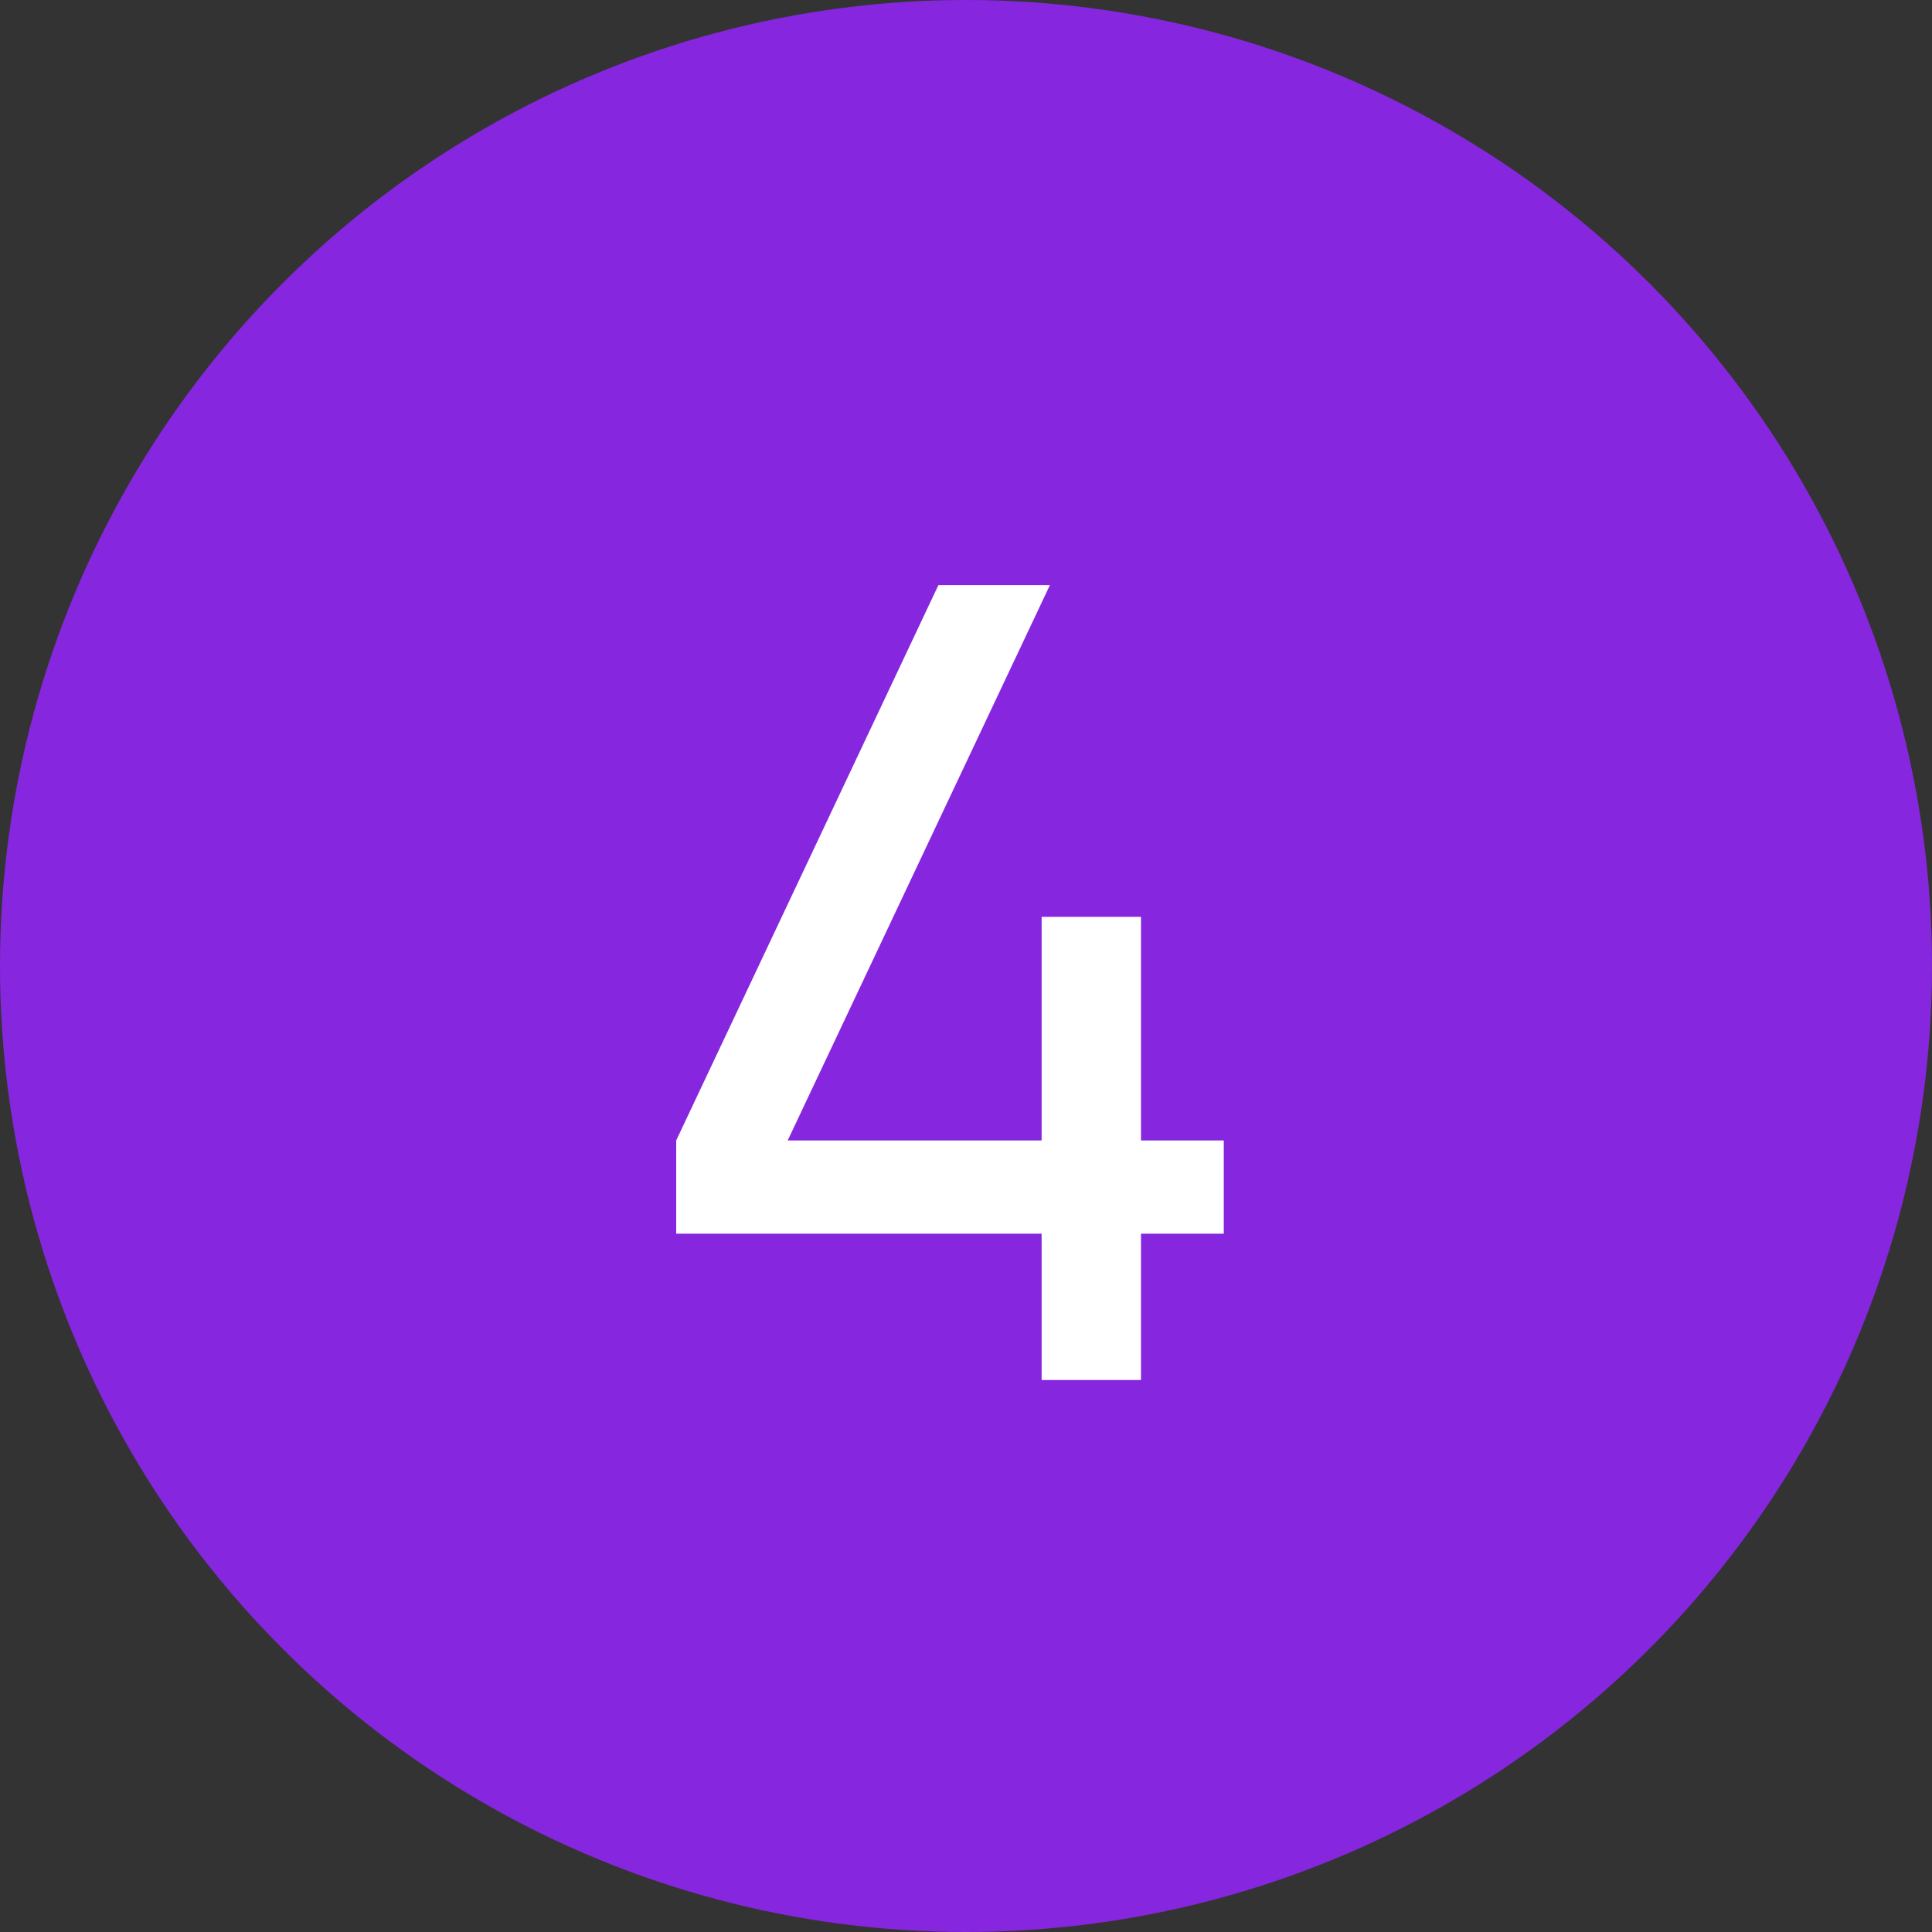
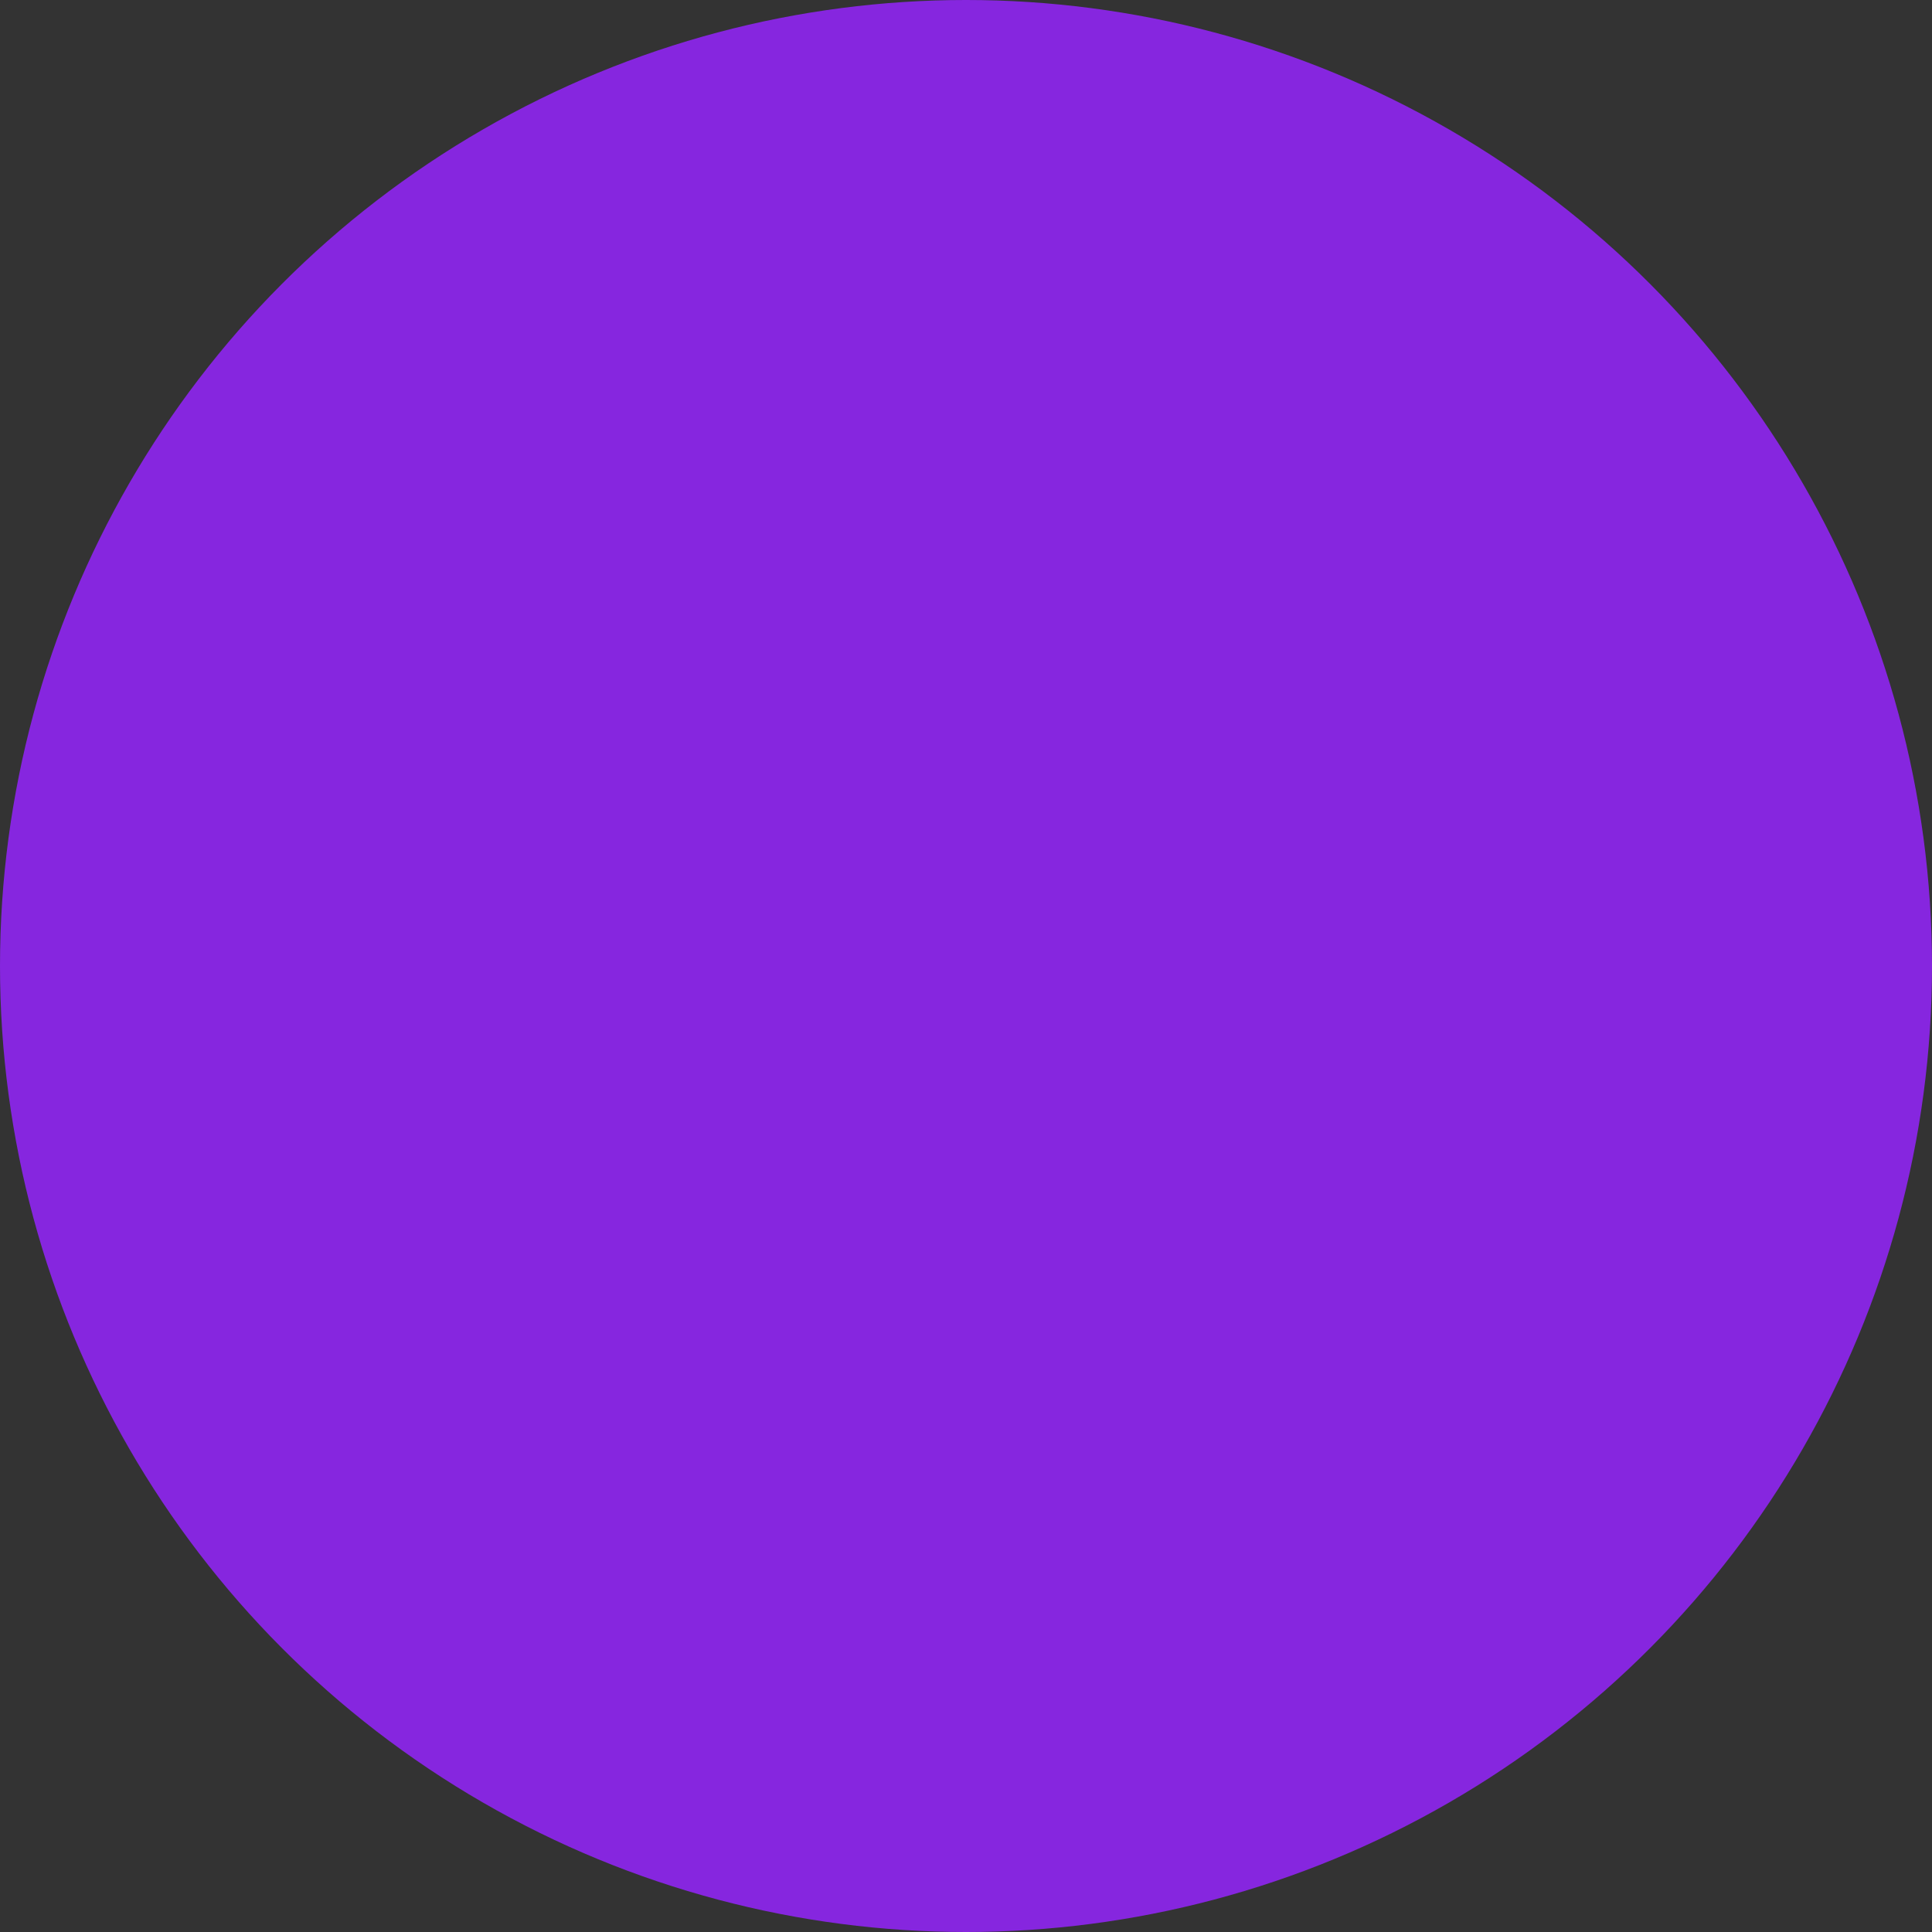
<svg xmlns="http://www.w3.org/2000/svg" width="28" height="28" viewBox="0 0 28 28" fill="none">
  <rect x="0" y="0" width="28" height="28" fill="#333333" stroke="none" />
  <circle cx="14" cy="14" r="14" fill="#8626DF" />
-   <path d="M15.096 20V17.88H9.8V16.528L13.6 8.48H15.216L11.416 16.528H15.096V13.288H16.536V16.528H17.736V17.88H16.536V20H15.096Z" fill="white" />
</svg>